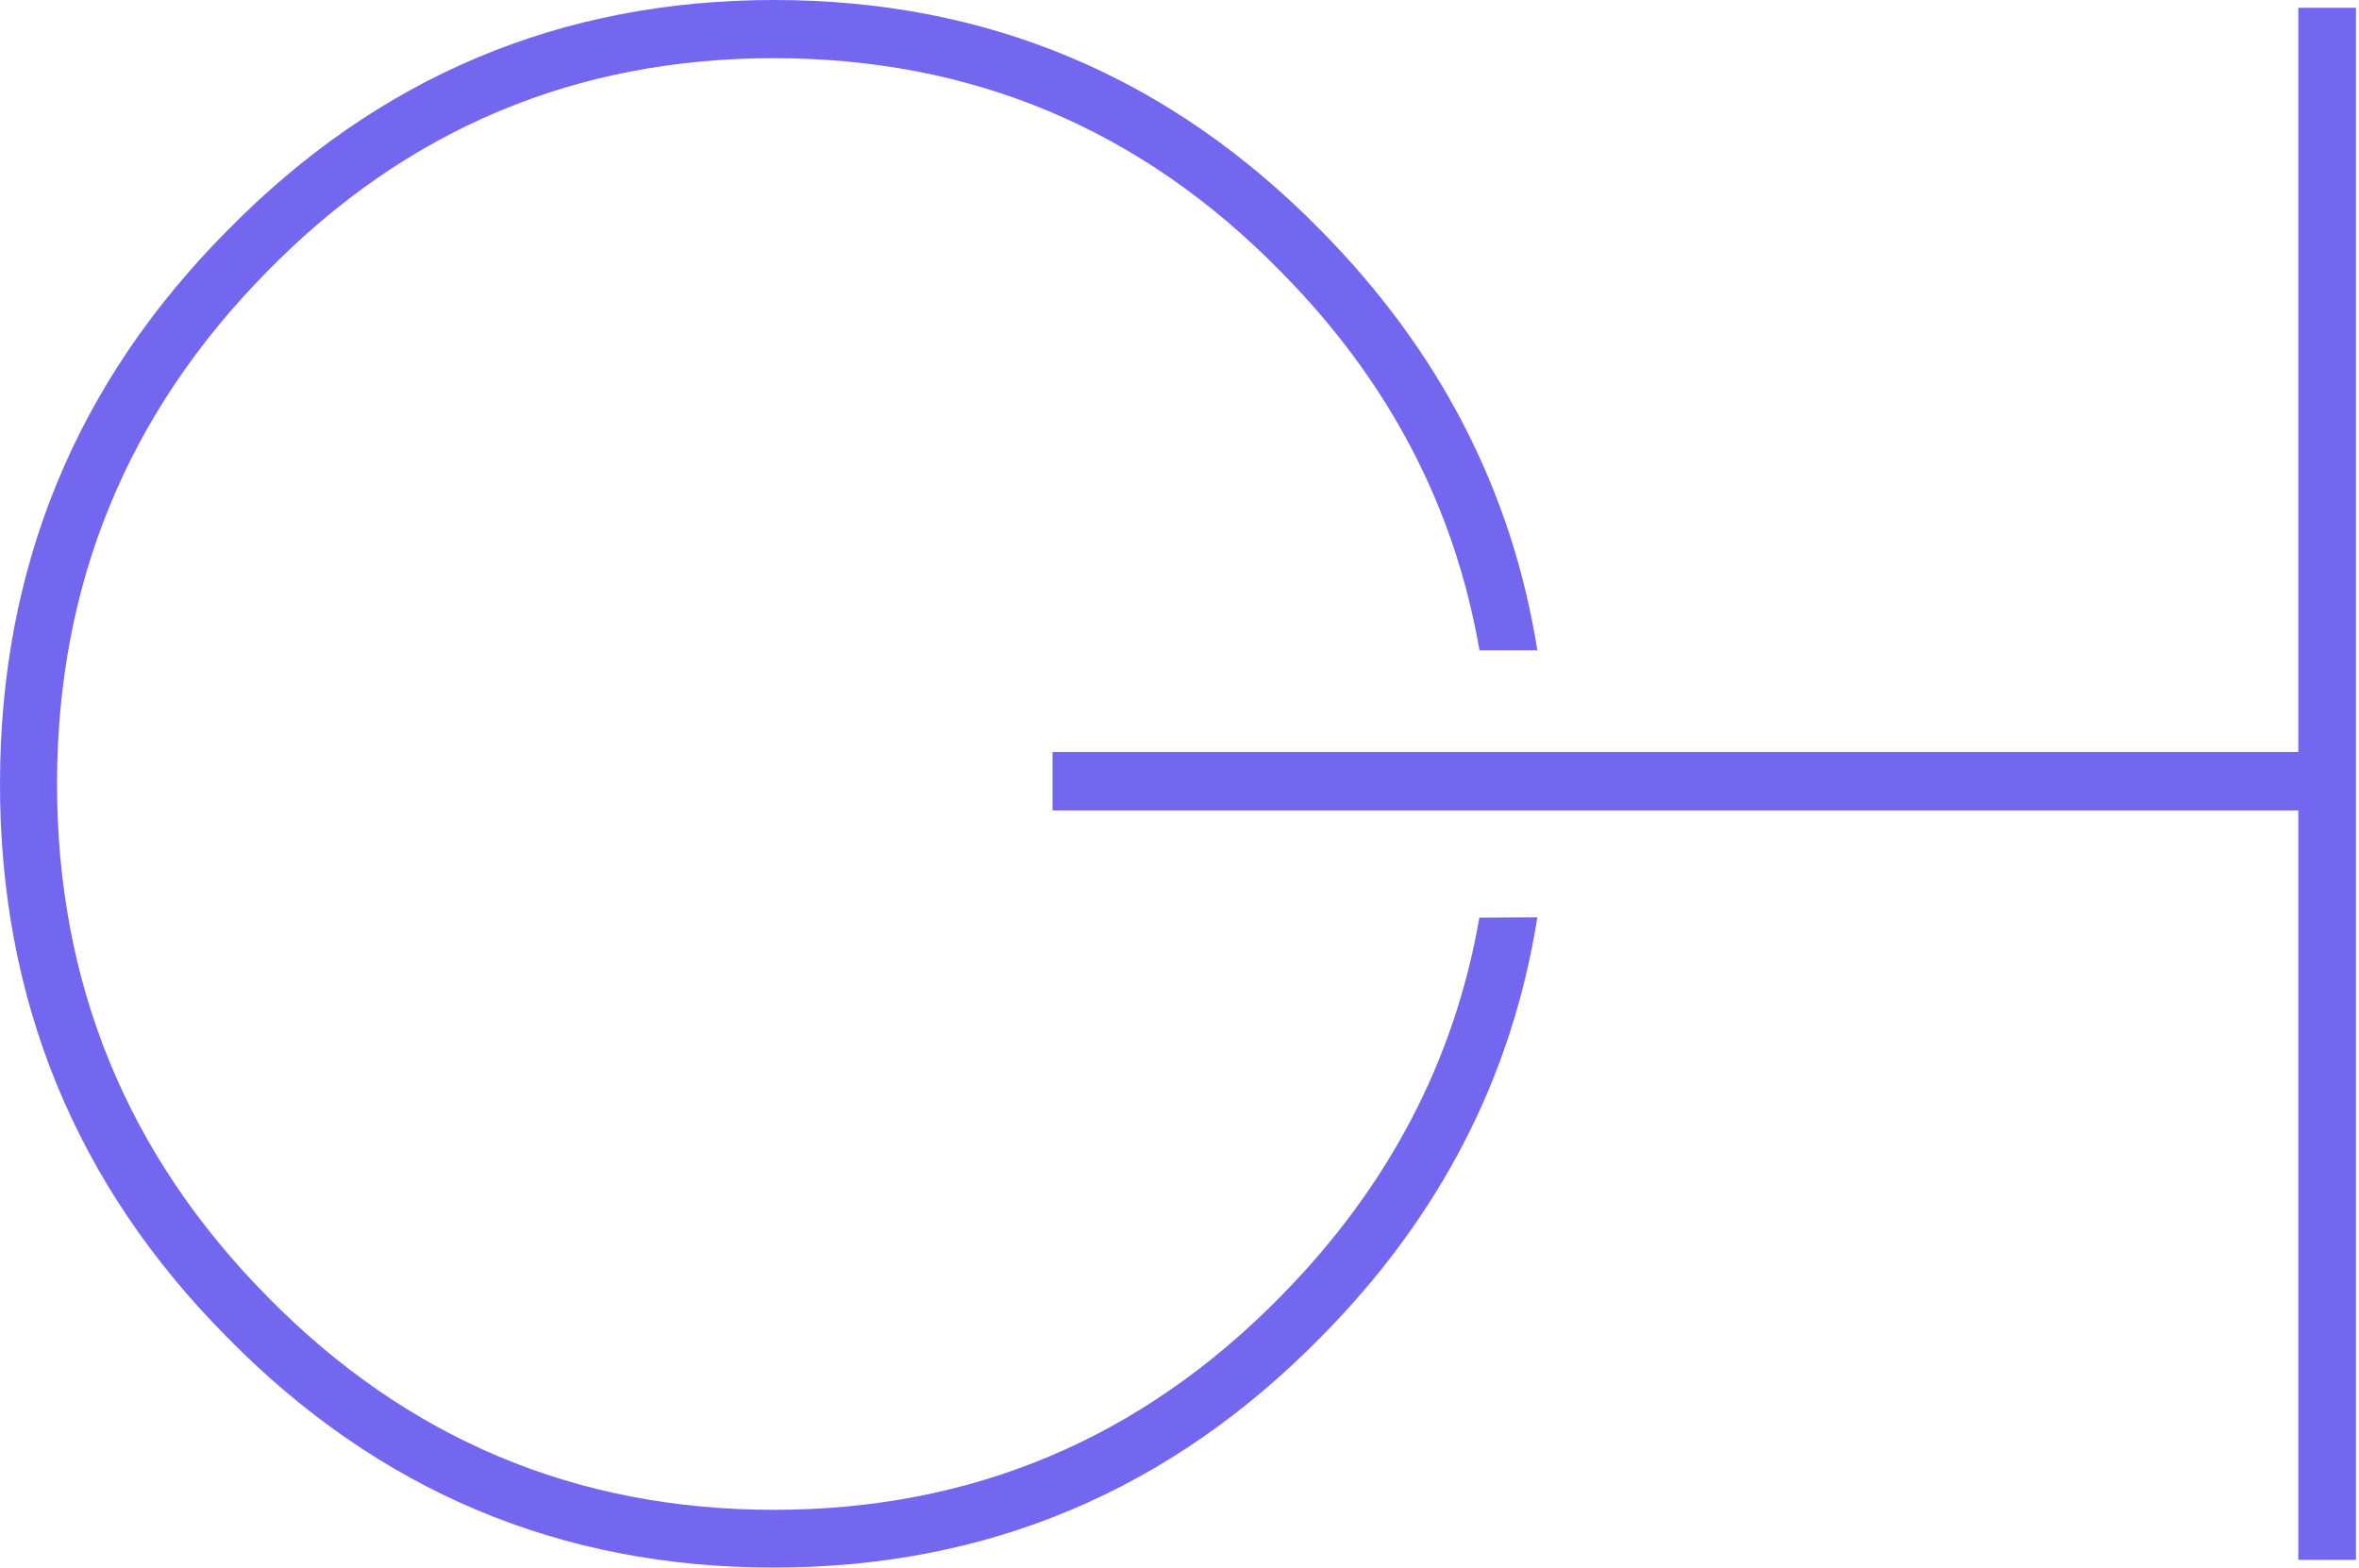
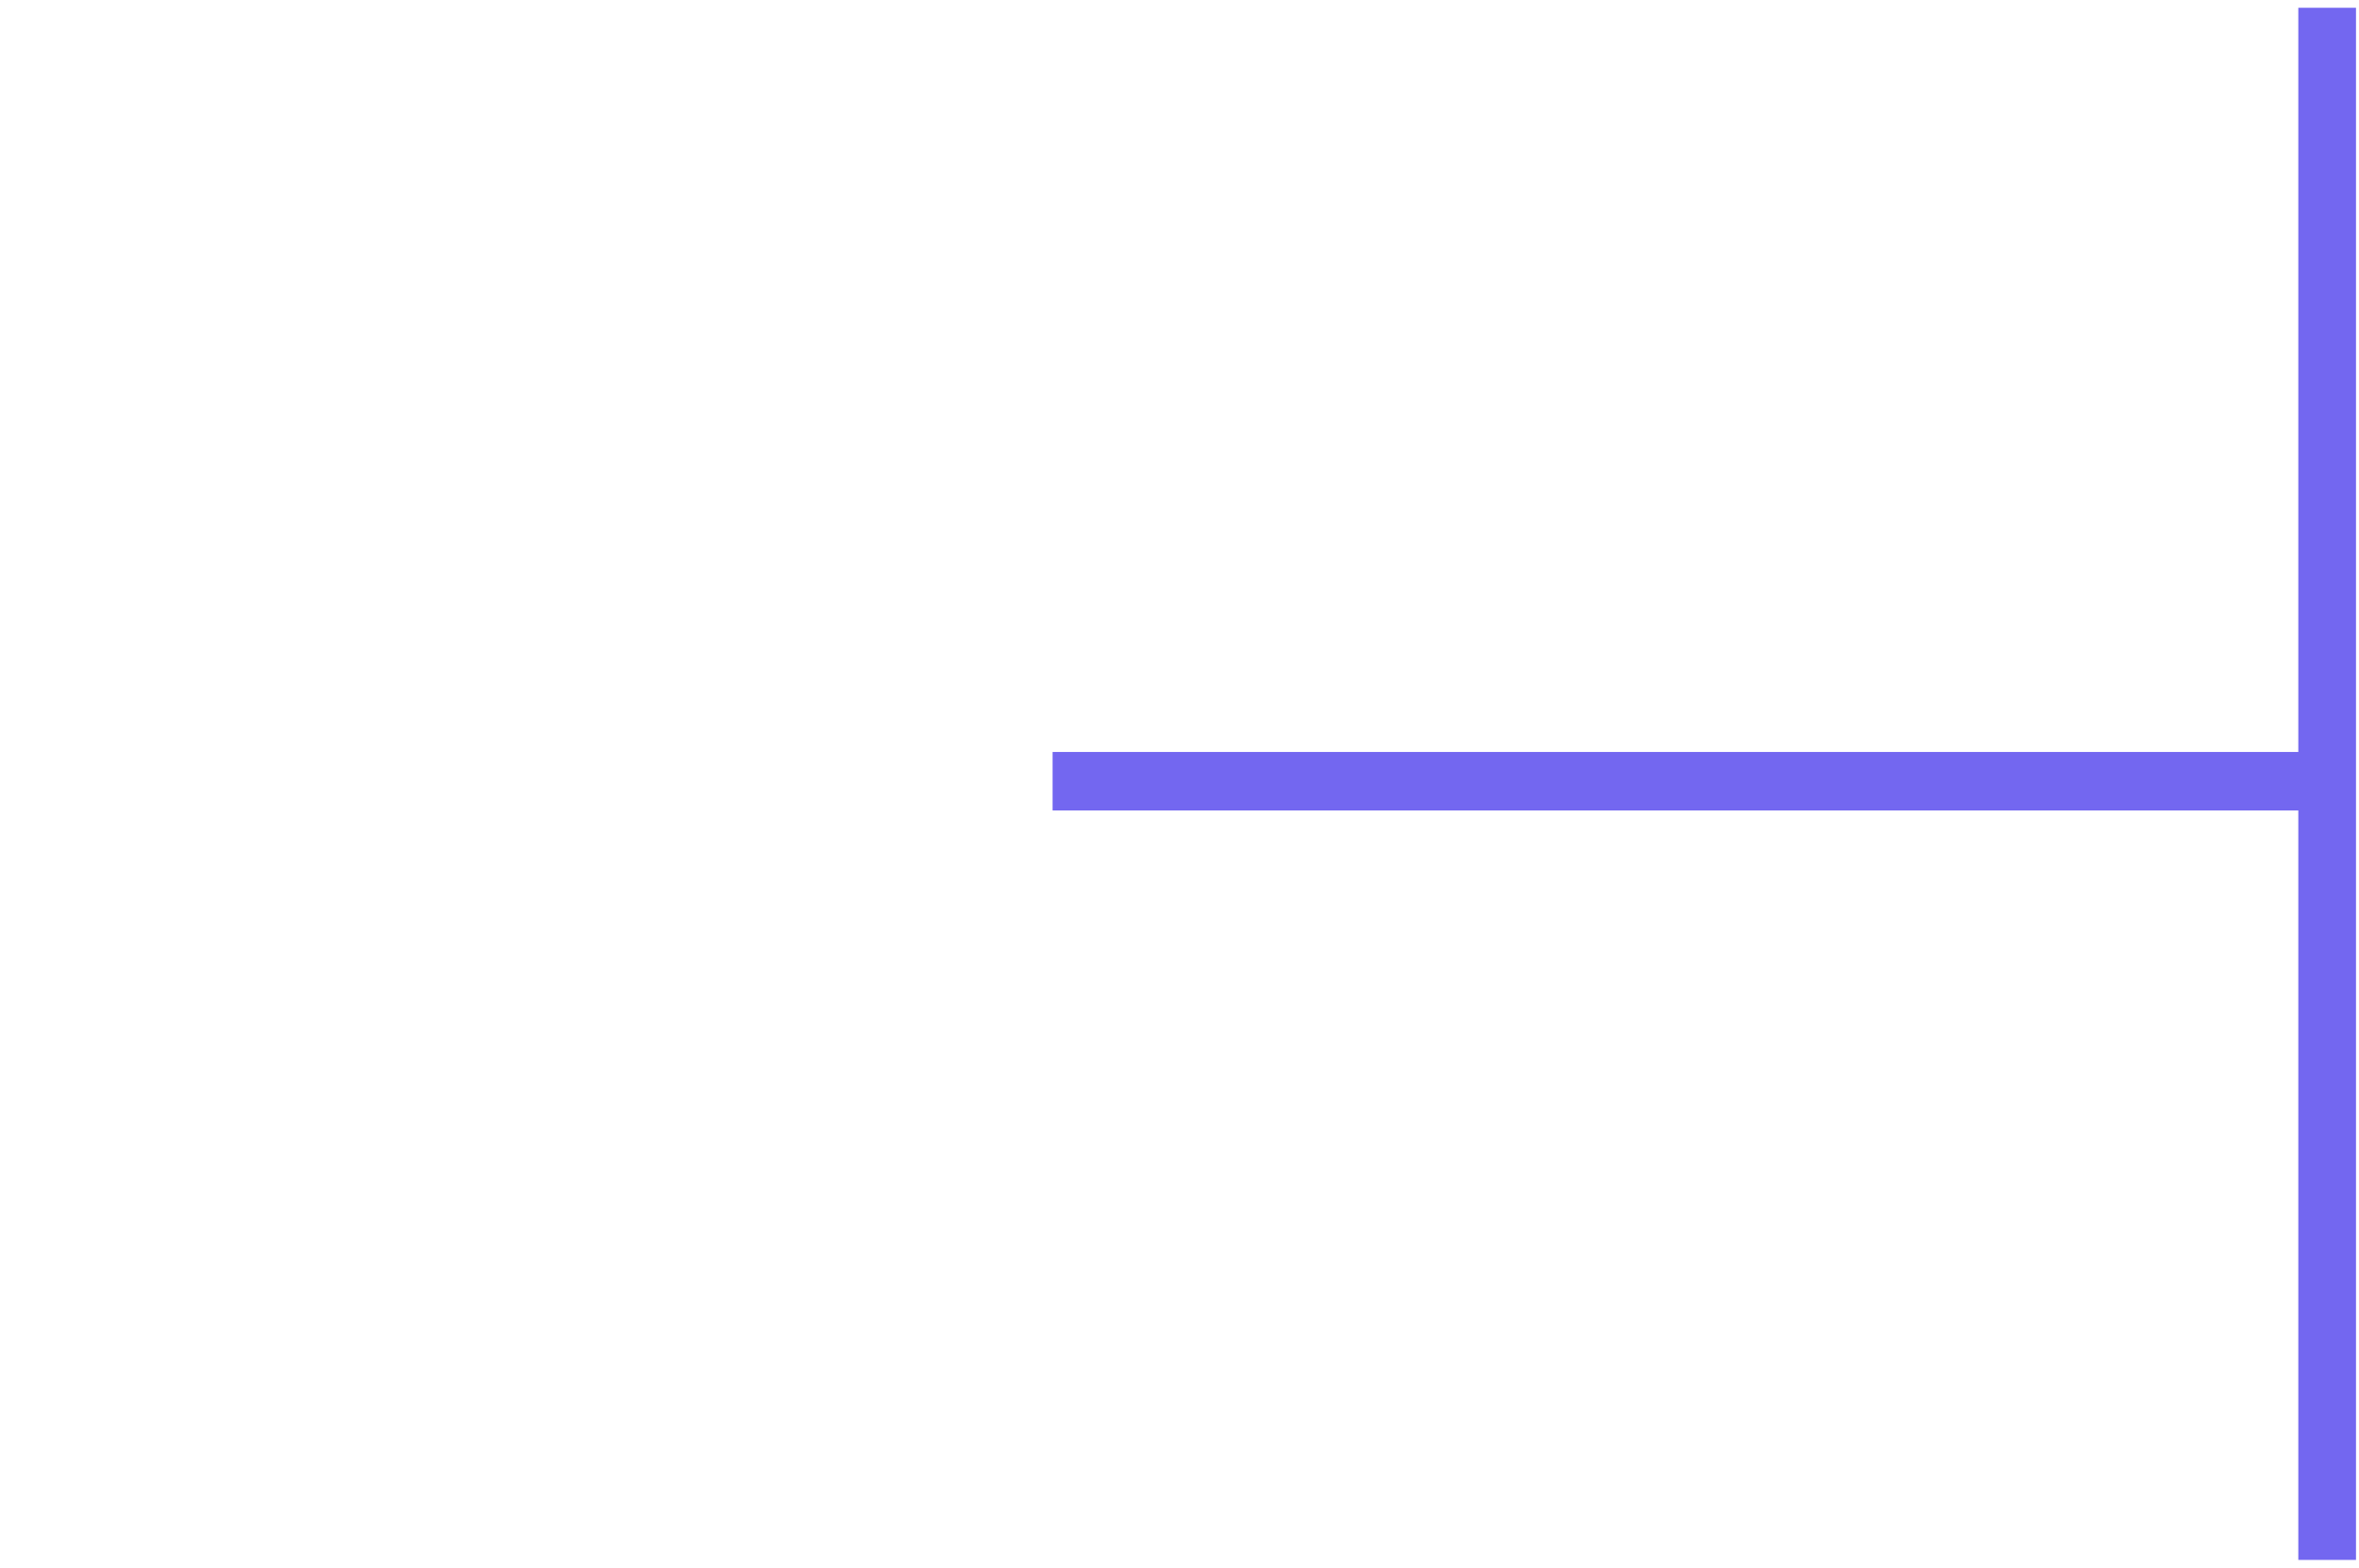
<svg xmlns="http://www.w3.org/2000/svg" width="182" height="121" viewBox="0 0 182 121" fill="none">
-   <path d="M114.135 70.807C112.214 81.878 107.097 91.629 98.784 100.058C88.011 111.022 74.986 116.504 59.709 116.504C44.432 116.504 31.407 111.022 20.634 100.058C9.813 89.1 4.402 75.913 4.402 60.497C4.402 45.081 9.813 31.891 20.634 20.928C31.375 9.969 44.4 4.49 59.709 4.49C75.018 4.49 88.043 9.969 98.784 20.928C107.108 29.325 112.228 39.075 114.143 50.179H118.609C116.651 37.87 111.075 27.063 101.881 17.758C90.244 5.914 76.186 -0.005 59.709 3.69594e-06C43.232 0.005 29.174 5.936 17.537 17.791C5.845 29.565 0 43.8 0 60.497C0 77.194 5.845 91.429 17.537 103.203C29.174 115.047 43.232 120.967 59.709 120.962C76.186 120.956 90.244 115.037 101.881 103.203C111.086 93.92 116.662 83.113 118.609 70.782L114.135 70.807Z" fill="#7367F0" />
  <path d="M81.207 58.025H177.318V0.6H181.768V120.37H177.318V62.539H81.207" fill="#7367F0" />
</svg>